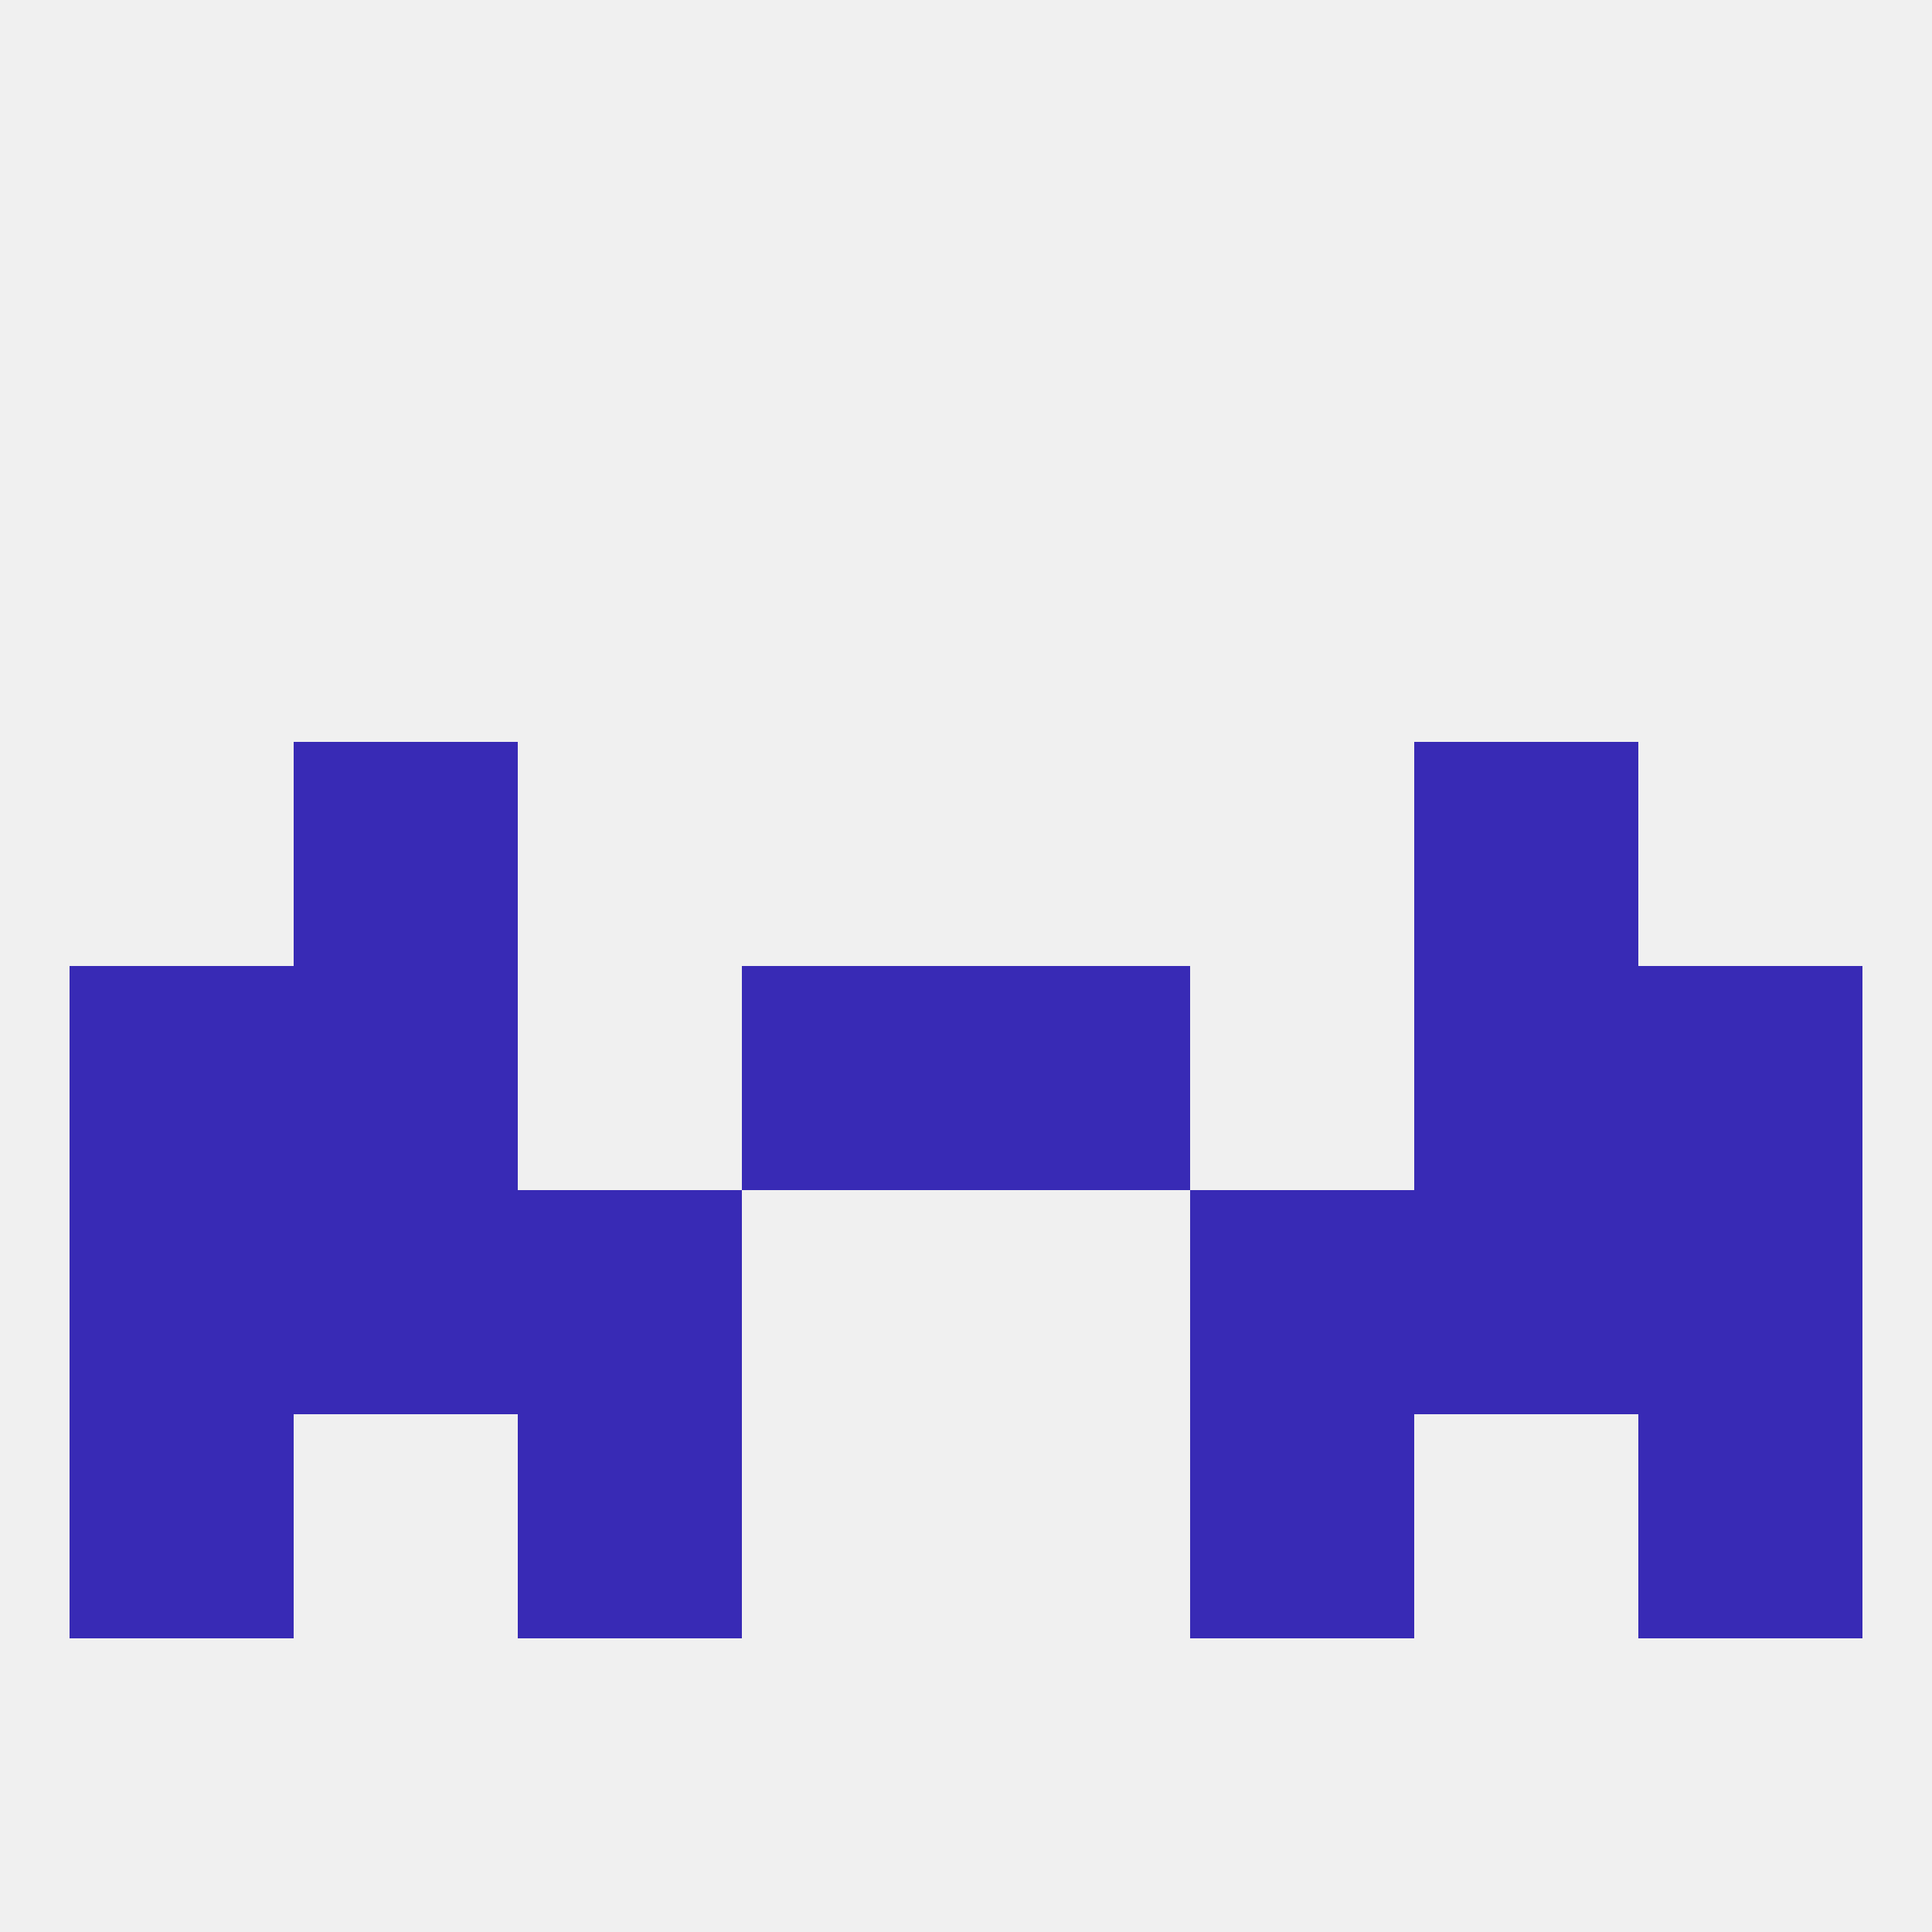
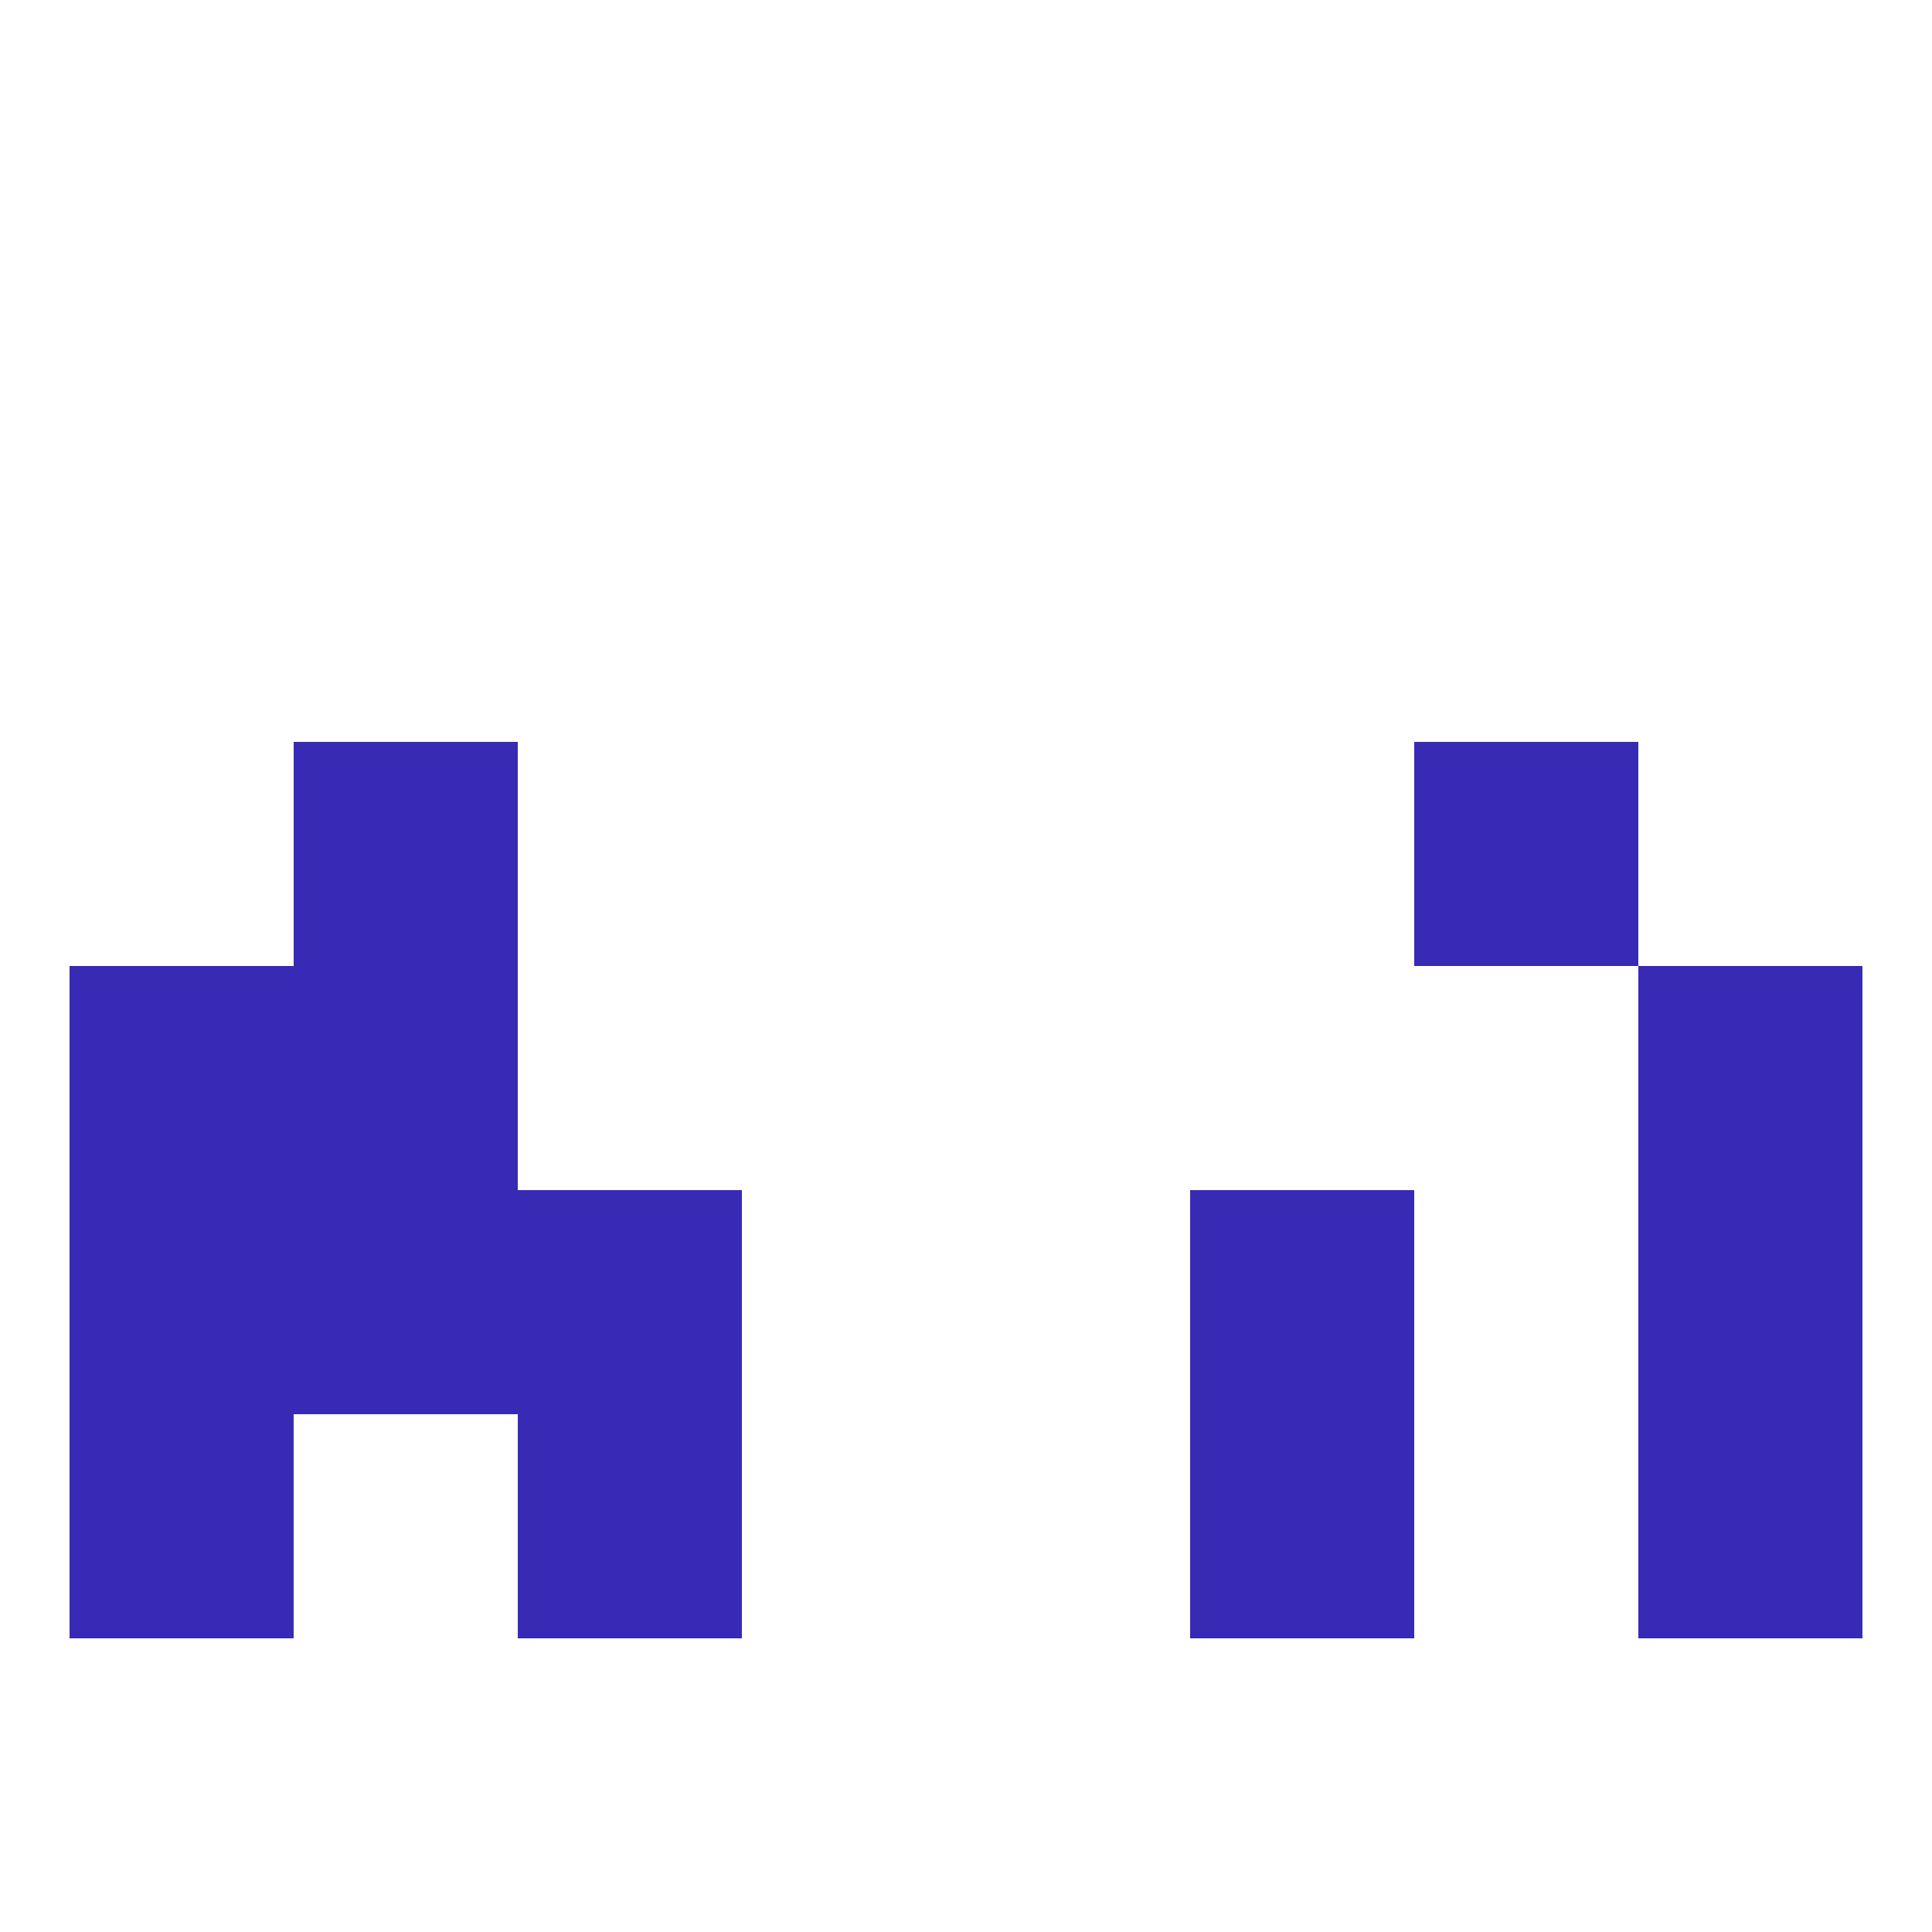
<svg xmlns="http://www.w3.org/2000/svg" version="1.1" baseprofile="full" width="250" height="250" viewBox="0 0 250 250">
-   <rect width="100%" height="100%" fill="rgba(240,240,240,255)" />
  <rect x="154" y="183" width="29" height="29" fill="rgba(56,42,181,255)" />
  <rect x="9" y="183" width="29" height="29" fill="rgba(56,42,181,255)" />
  <rect x="212" y="183" width="29" height="29" fill="rgba(56,42,181,255)" />
  <rect x="67" y="183" width="29" height="29" fill="rgba(56,42,181,255)" />
-   <rect x="125" y="125" width="29" height="29" fill="rgba(56,42,181,255)" />
  <rect x="9" y="125" width="29" height="29" fill="rgba(56,42,181,255)" />
  <rect x="212" y="125" width="29" height="29" fill="rgba(56,42,181,255)" />
  <rect x="38" y="125" width="29" height="29" fill="rgba(56,42,181,255)" />
-   <rect x="183" y="125" width="29" height="29" fill="rgba(56,42,181,255)" />
-   <rect x="96" y="125" width="29" height="29" fill="rgba(56,42,181,255)" />
  <rect x="38" y="96" width="29" height="29" fill="rgba(56,42,181,255)" />
  <rect x="183" y="96" width="29" height="29" fill="rgba(56,42,181,255)" />
  <rect x="38" y="154" width="29" height="29" fill="rgba(56,42,181,255)" />
-   <rect x="183" y="154" width="29" height="29" fill="rgba(56,42,181,255)" />
  <rect x="67" y="154" width="29" height="29" fill="rgba(56,42,181,255)" />
  <rect x="154" y="154" width="29" height="29" fill="rgba(56,42,181,255)" />
  <rect x="9" y="154" width="29" height="29" fill="rgba(56,42,181,255)" />
  <rect x="212" y="154" width="29" height="29" fill="rgba(56,42,181,255)" />
</svg>